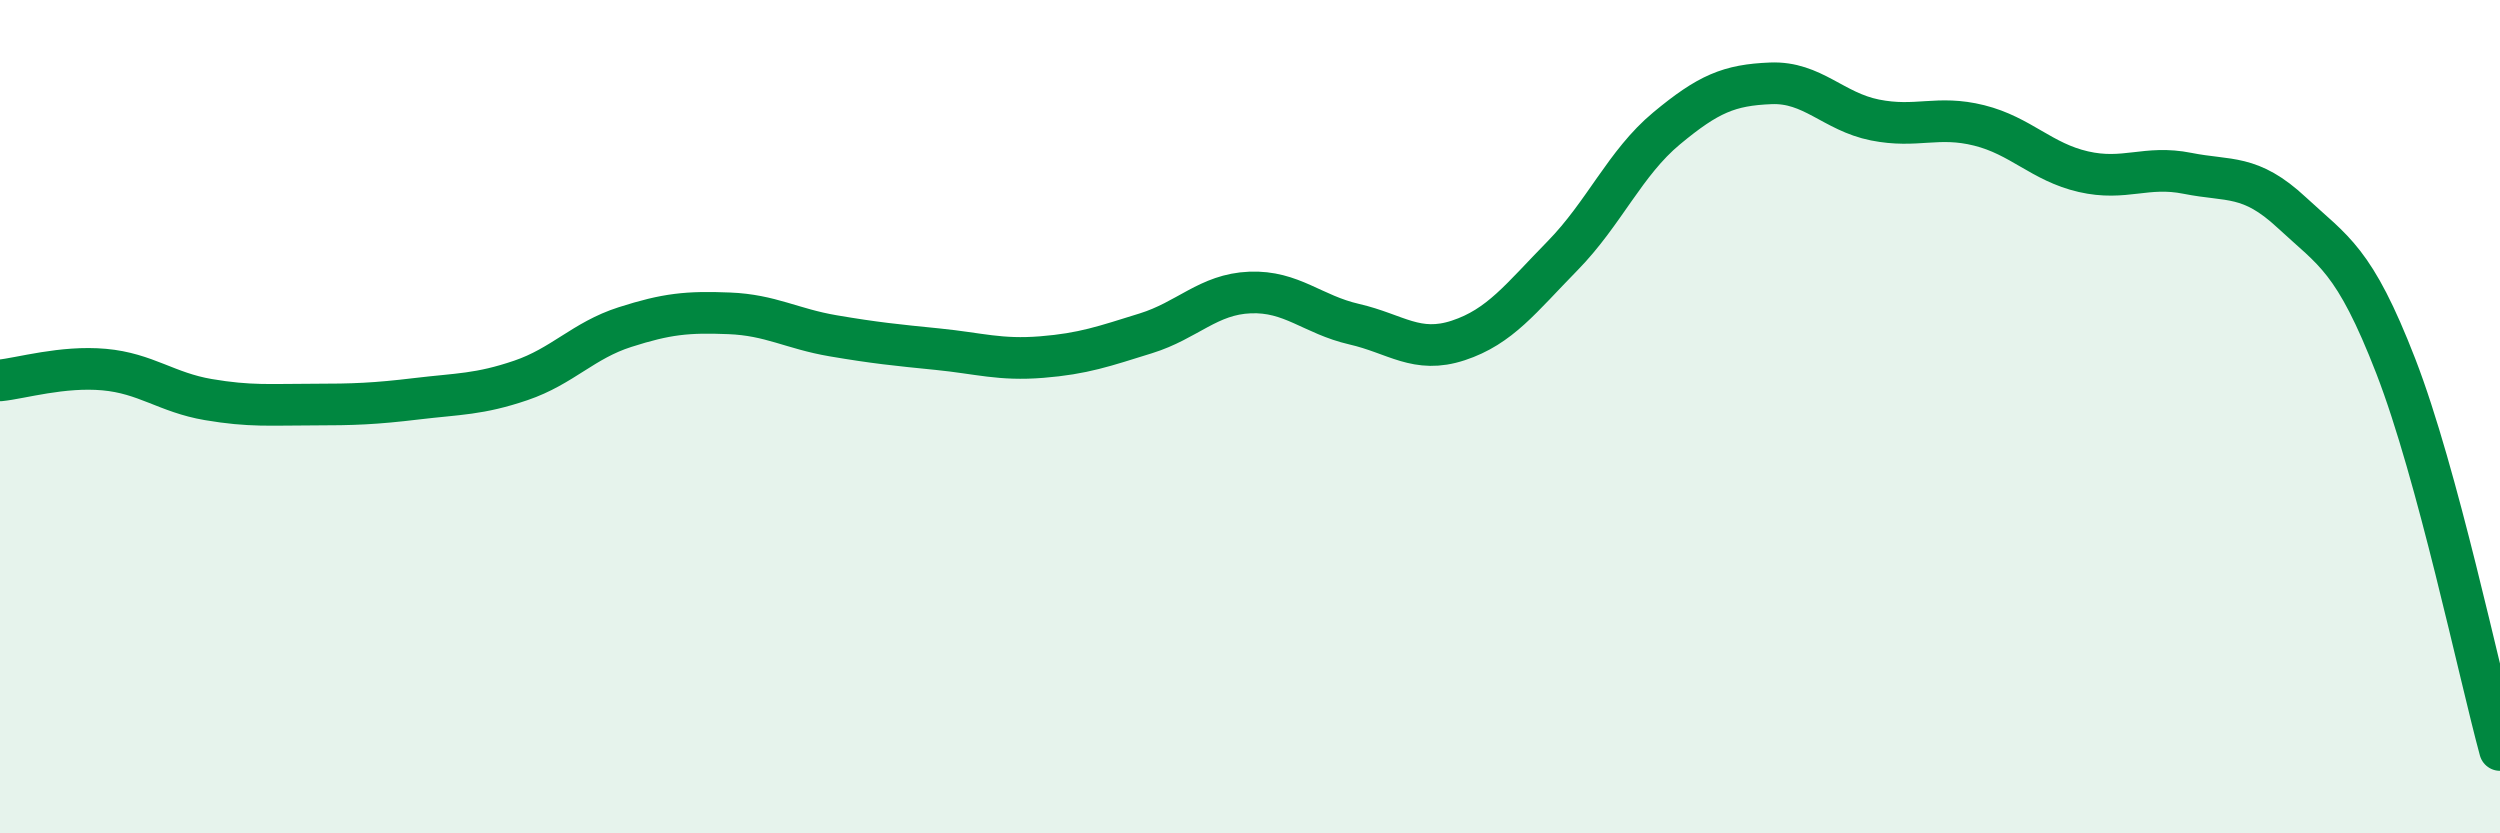
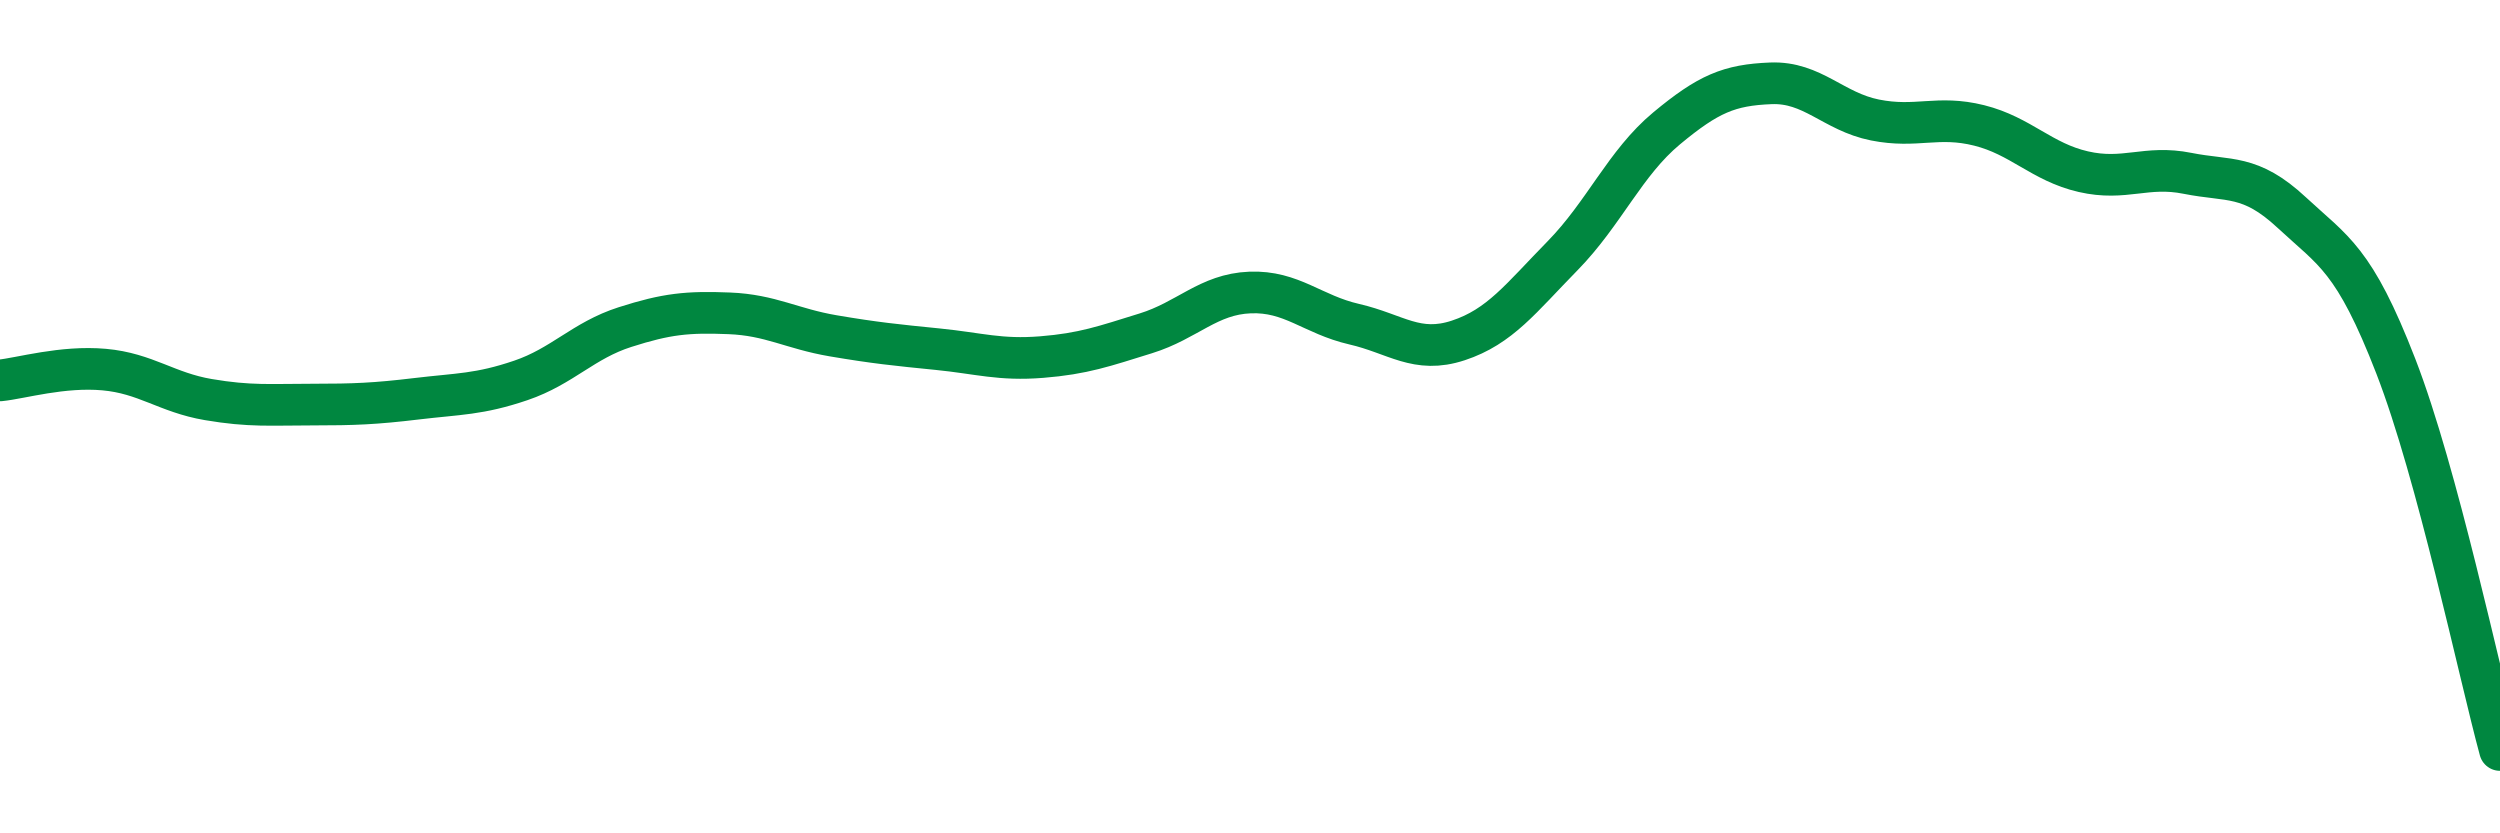
<svg xmlns="http://www.w3.org/2000/svg" width="60" height="20" viewBox="0 0 60 20">
-   <path d="M 0,9.13 C 0.5,9.08 1.5,8.78 2.5,8.87 C 3.5,8.96 4,9.42 5,9.59 C 6,9.76 6.5,9.71 7.5,9.71 C 8.5,9.71 9,9.69 10,9.57 C 11,9.45 11.5,9.47 12.5,9.13 C 13.5,8.79 14,8.17 15,7.85 C 16,7.53 16.5,7.48 17.5,7.52 C 18.5,7.56 19,7.89 20,8.06 C 21,8.23 21.5,8.28 22.5,8.38 C 23.5,8.48 24,8.65 25,8.57 C 26,8.49 26.5,8.31 27.5,8 C 28.5,7.69 29,7.06 30,7.02 C 31,6.98 31.5,7.55 32.5,7.78 C 33.5,8.01 34,8.5 35,8.17 C 36,7.84 36.5,7.16 37.5,6.14 C 38.5,5.12 39,3.91 40,3.08 C 41,2.25 41.5,2.04 42.5,2 C 43.5,1.96 44,2.68 45,2.88 C 46,3.08 46.5,2.76 47.5,3.01 C 48.5,3.26 49,3.89 50,4.12 C 51,4.35 51.5,3.96 52.5,4.16 C 53.5,4.36 54,4.17 55,5.1 C 56,6.03 56.5,6.21 57.5,8.79 C 58.5,11.37 59.5,16.16 60,18L60 20L0 20Z" fill="#008740" opacity="0.1" stroke-linecap="round" stroke-linejoin="round" />
  <path d="M 0,9.13 C 0.5,9.08 1.5,8.78 2.5,8.87 C 3.5,8.96 4,9.42 5,9.59 C 6,9.76 6.5,9.71 7.5,9.71 C 8.5,9.71 9,9.69 10,9.57 C 11,9.45 11.5,9.47 12.5,9.13 C 13.5,8.79 14,8.17 15,7.85 C 16,7.53 16.5,7.48 17.5,7.52 C 18.5,7.56 19,7.89 20,8.06 C 21,8.23 21.5,8.28 22.5,8.38 C 23.5,8.48 24,8.65 25,8.57 C 26,8.49 26.5,8.31 27.5,8 C 28.5,7.69 29,7.06 30,7.02 C 31,6.98 31.5,7.55 32.5,7.78 C 33.5,8.01 34,8.5 35,8.17 C 36,7.84 36.5,7.16 37.5,6.14 C 38.5,5.12 39,3.91 40,3.08 C 41,2.25 41.5,2.04 42.5,2 C 43.5,1.96 44,2.68 45,2.88 C 46,3.08 46.5,2.76 47.5,3.01 C 48.5,3.26 49,3.89 50,4.12 C 51,4.35 51.5,3.96 52.5,4.16 C 53.5,4.36 54,4.17 55,5.1 C 56,6.03 56.5,6.21 57.5,8.79 C 58.5,11.37 59.5,16.16 60,18" stroke="#008740" stroke-width="1" fill="none" stroke-linecap="round" stroke-linejoin="round" />
</svg>